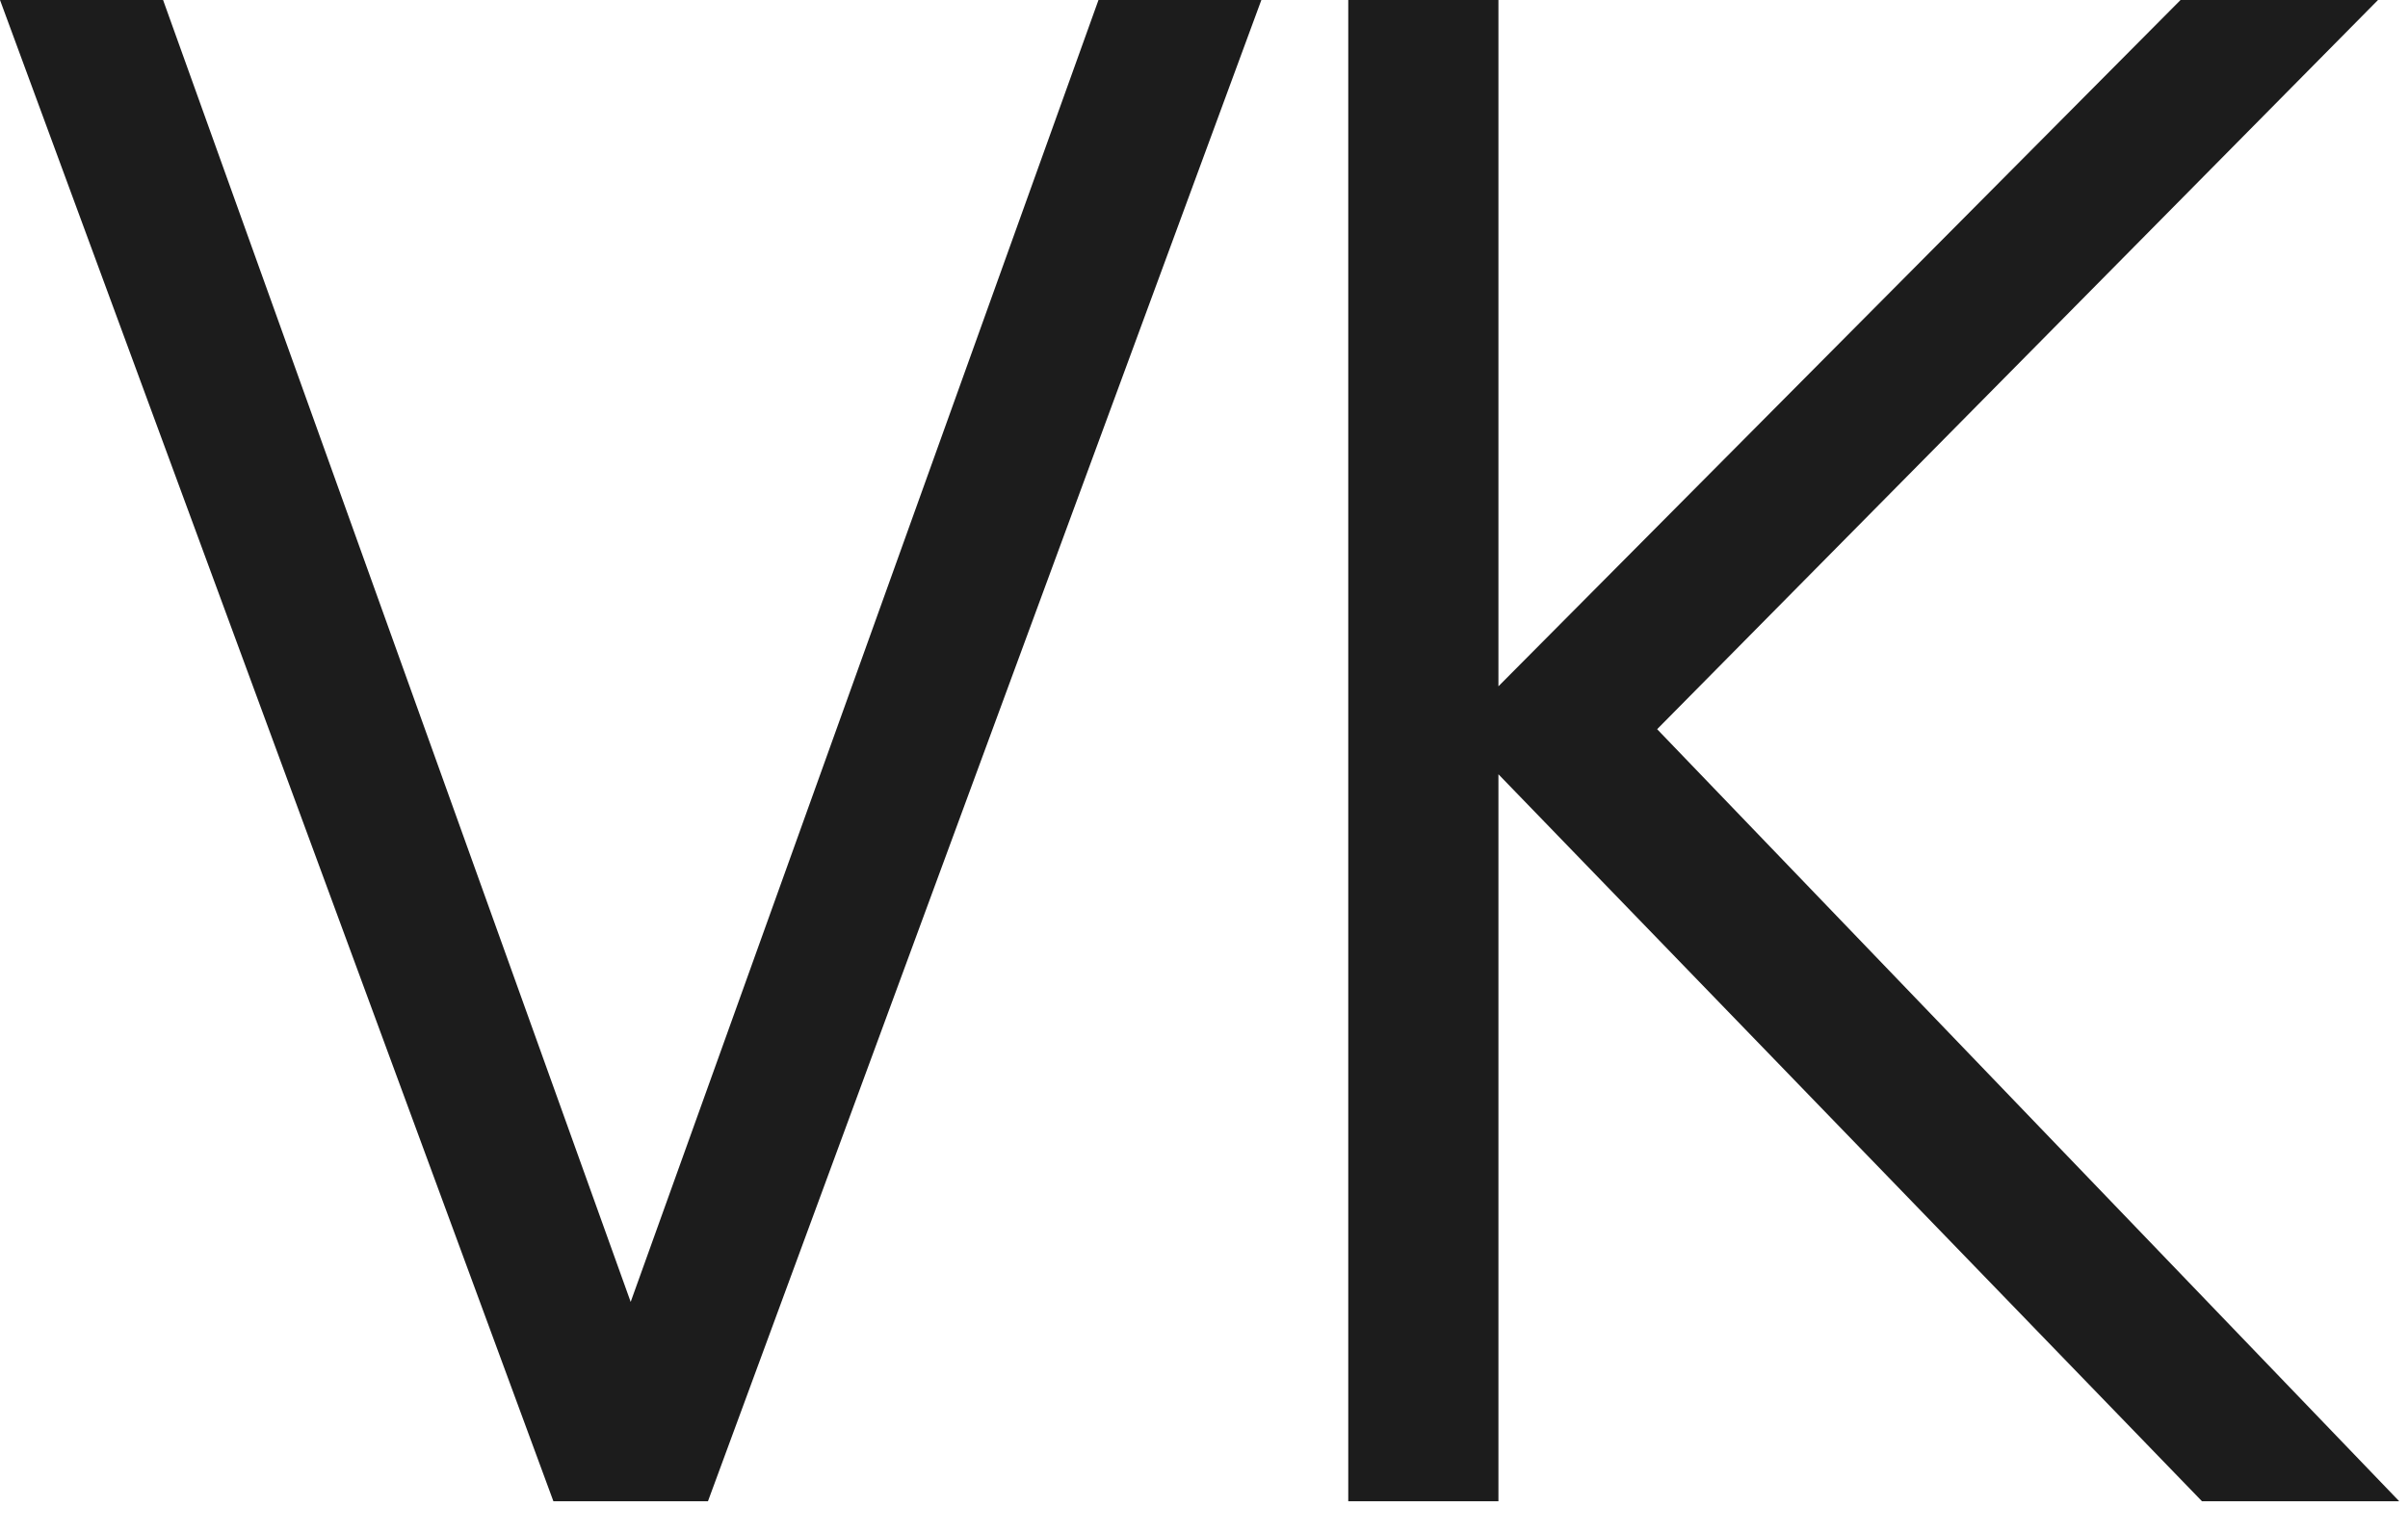
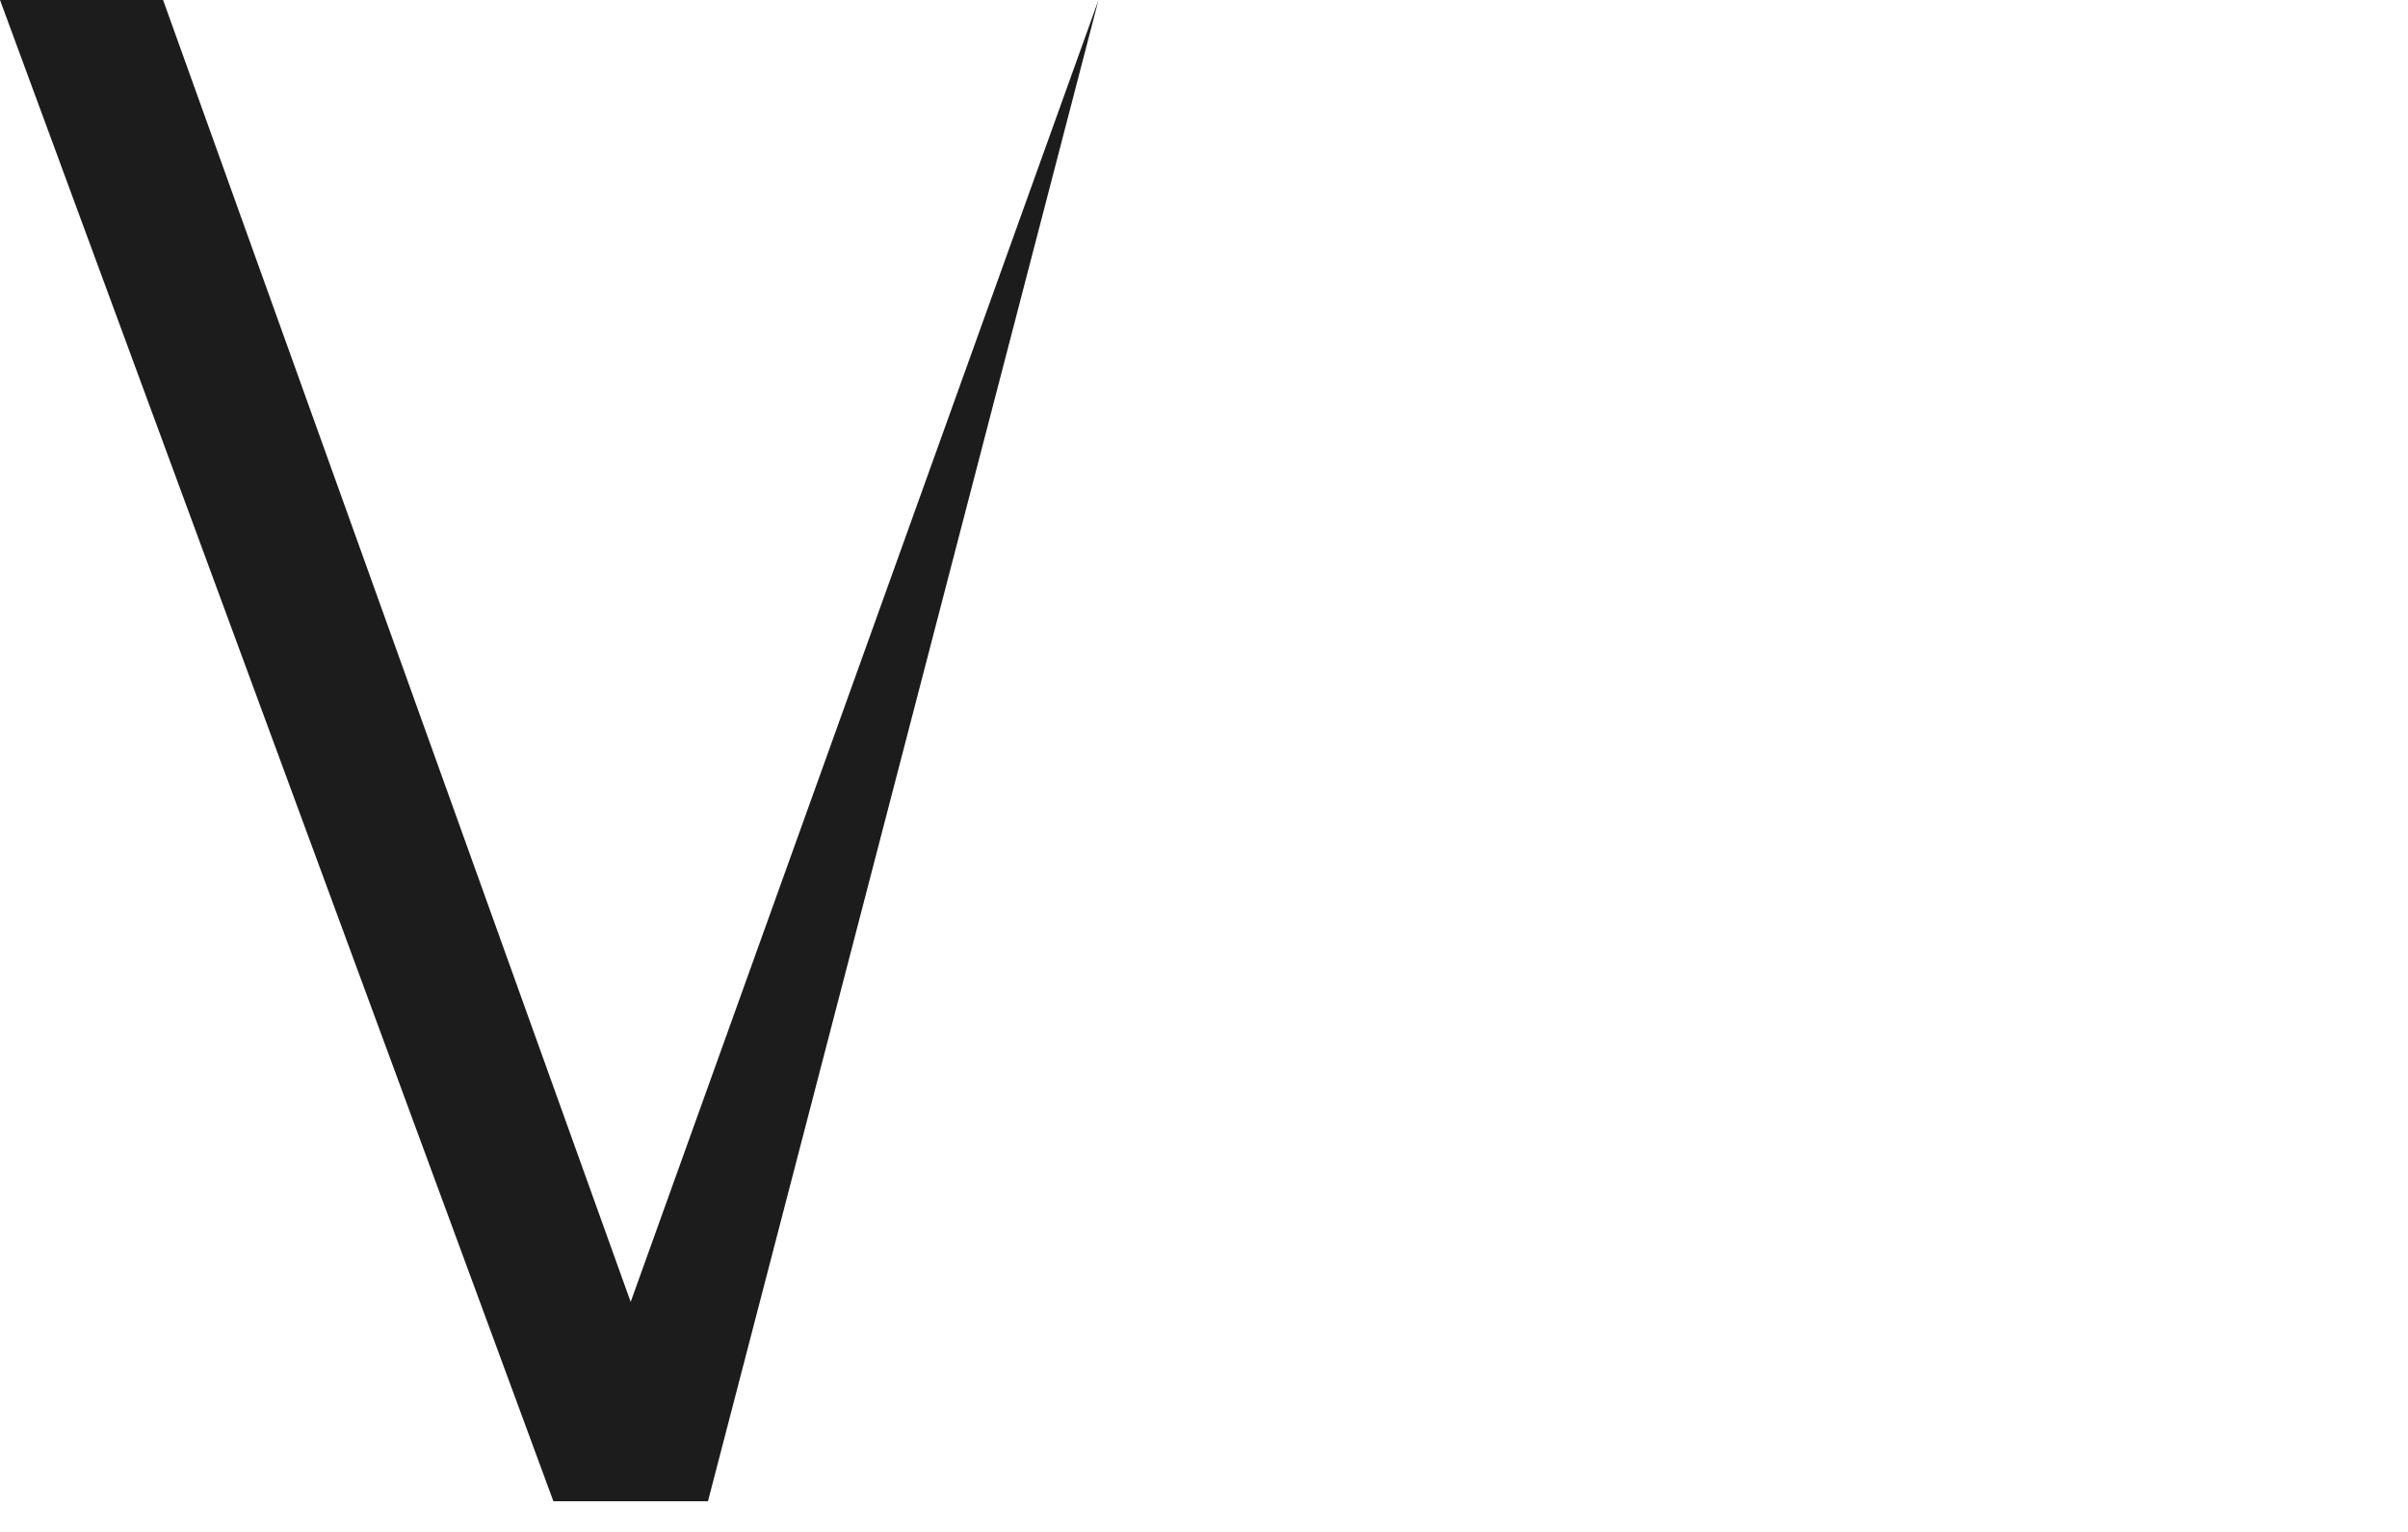
<svg xmlns="http://www.w3.org/2000/svg" fill="none" height="100%" overflow="visible" preserveAspectRatio="none" style="display: block;" viewBox="0 0 11 7" width="100%">
  <g id="VK">
    <g id="Group 2087326664">
-       <path d="M7.57 3.332L10.96 6.86H10.059L6.845 3.538V6.86H6.159V-3.22342e-05H6.845V3.136L9.961 -3.22342e-05H10.863L7.57 3.332Z" fill="#1C1C1C" id="Vector" />
-       <path d="M3.234 6.86H2.528L0 0H0.745L2.881 5.949L5.018 0H5.762L3.234 6.86Z" fill="#1C1C1C" id="Vector_2" />
+       <path d="M3.234 6.86H2.528L0 0H0.745L2.881 5.949L5.018 0L3.234 6.86Z" fill="#1C1C1C" id="Vector_2" />
    </g>
  </g>
</svg>